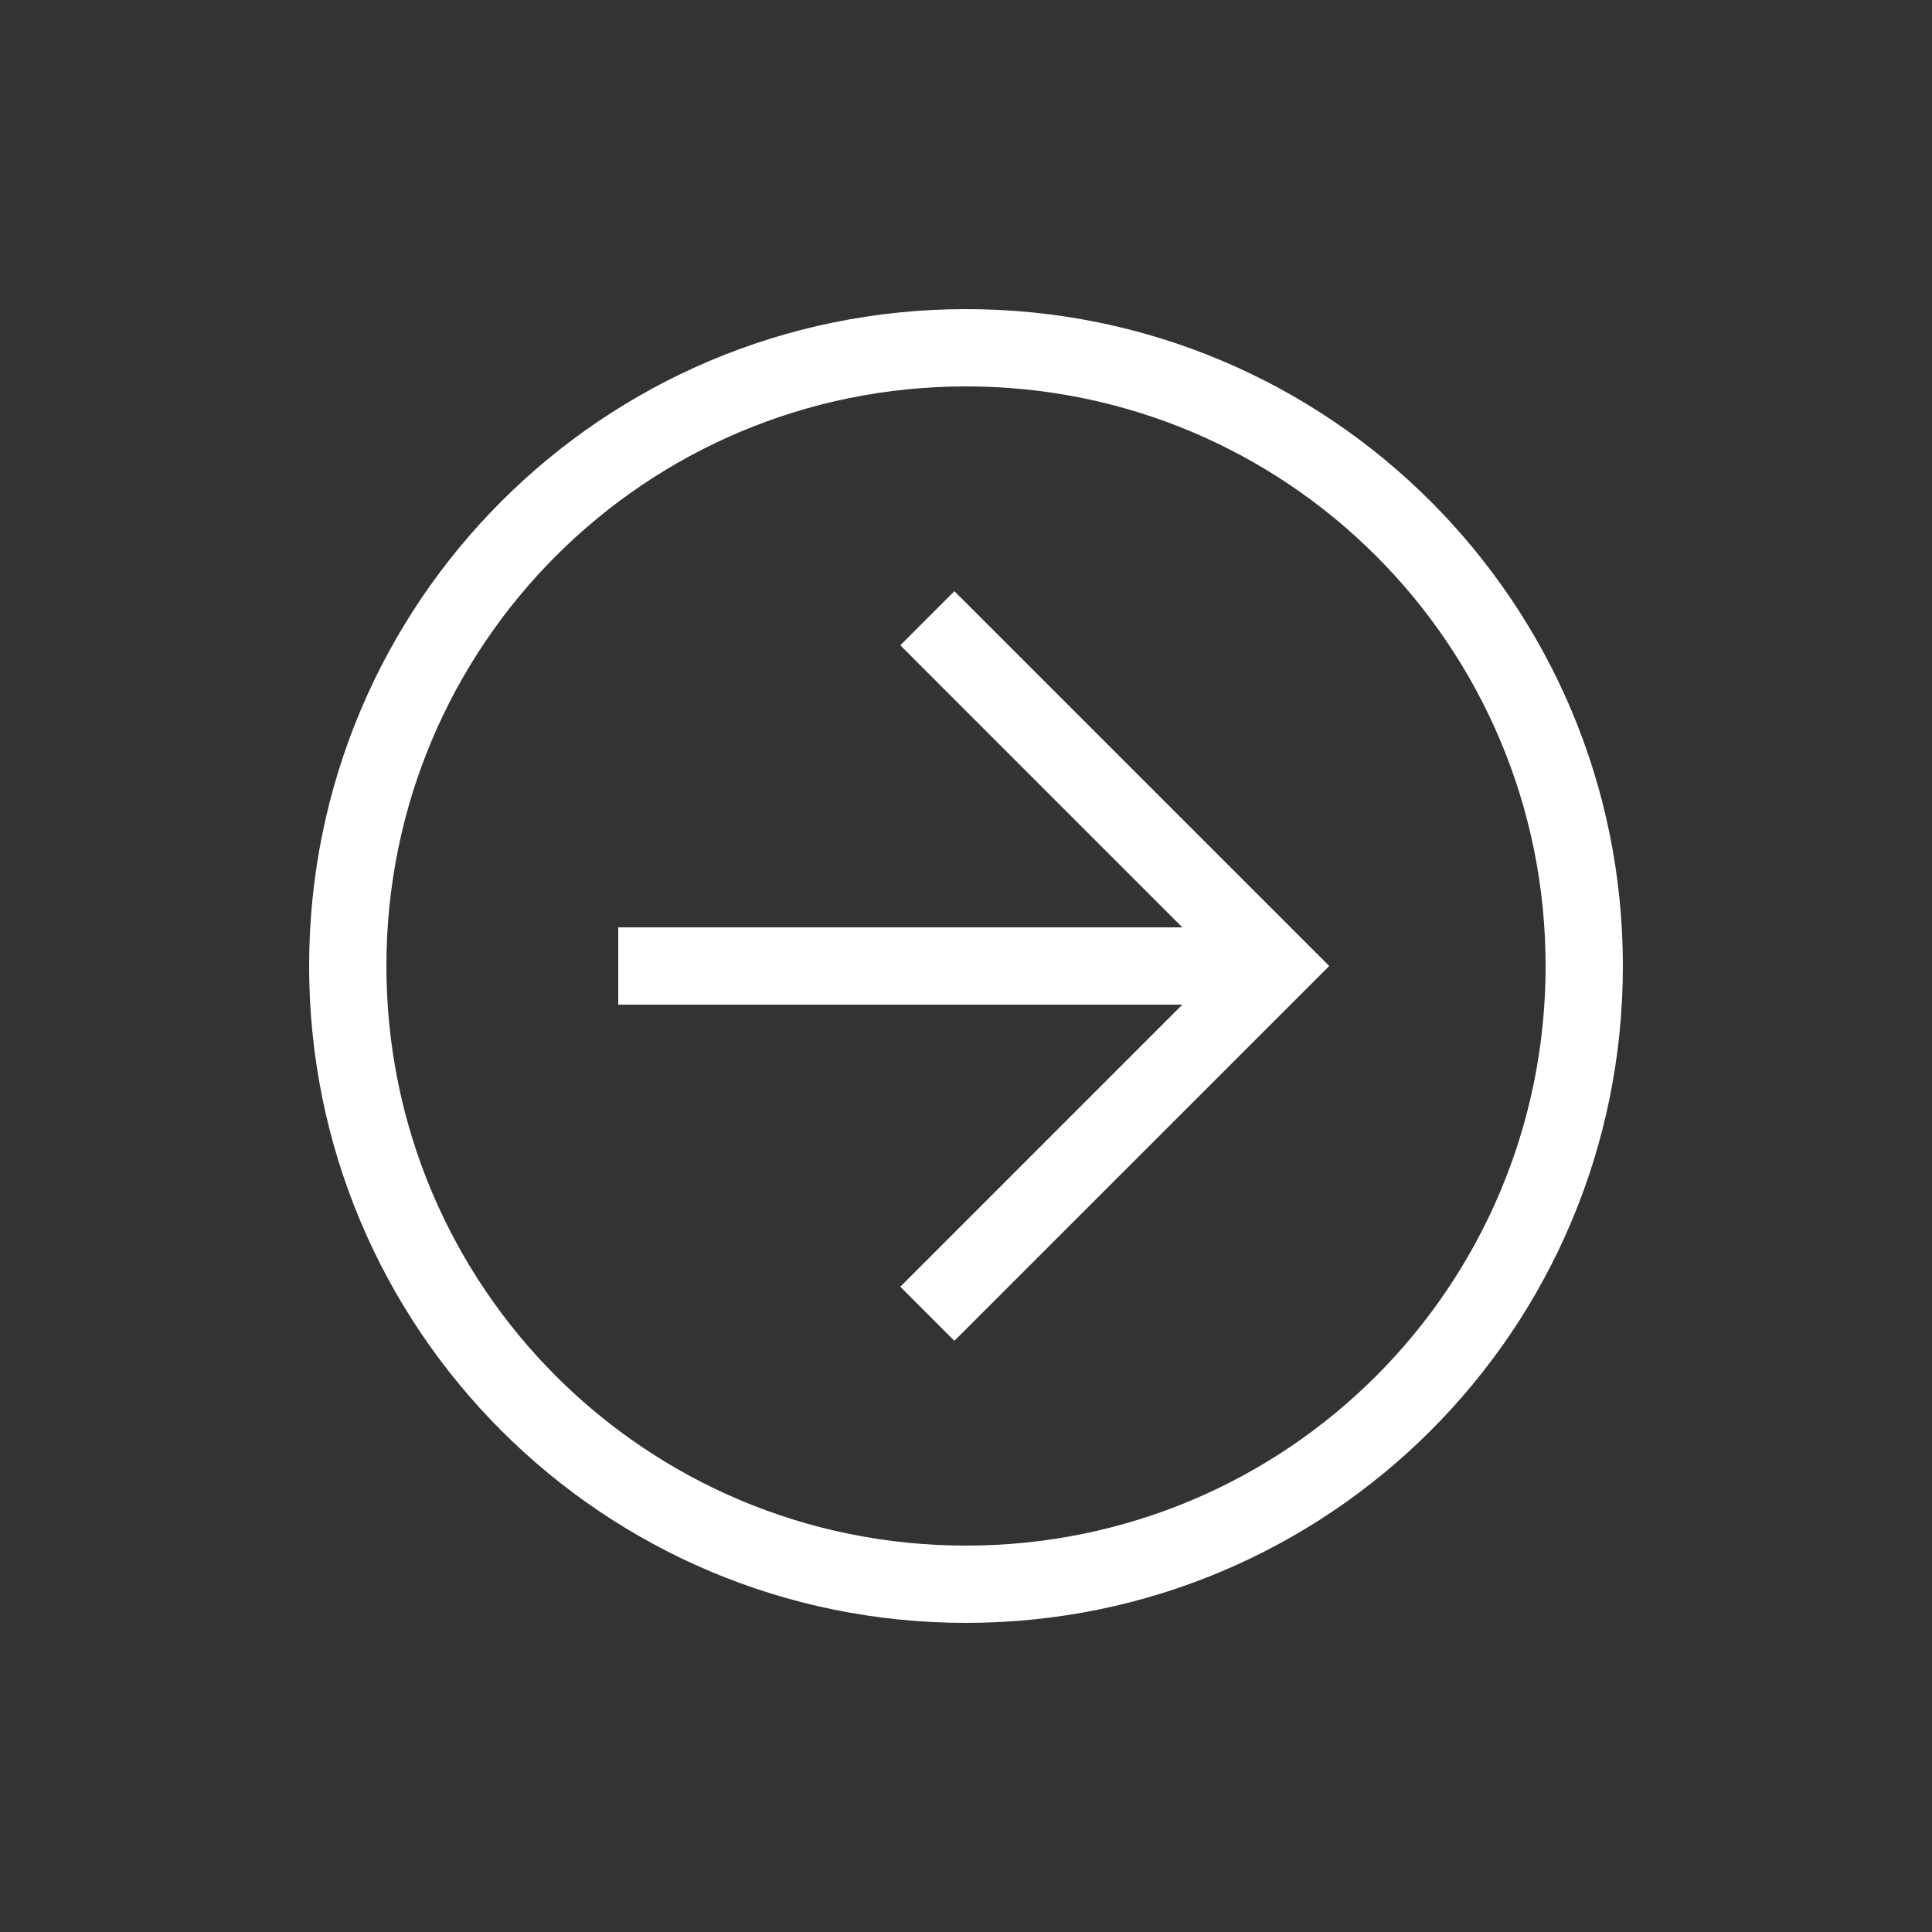
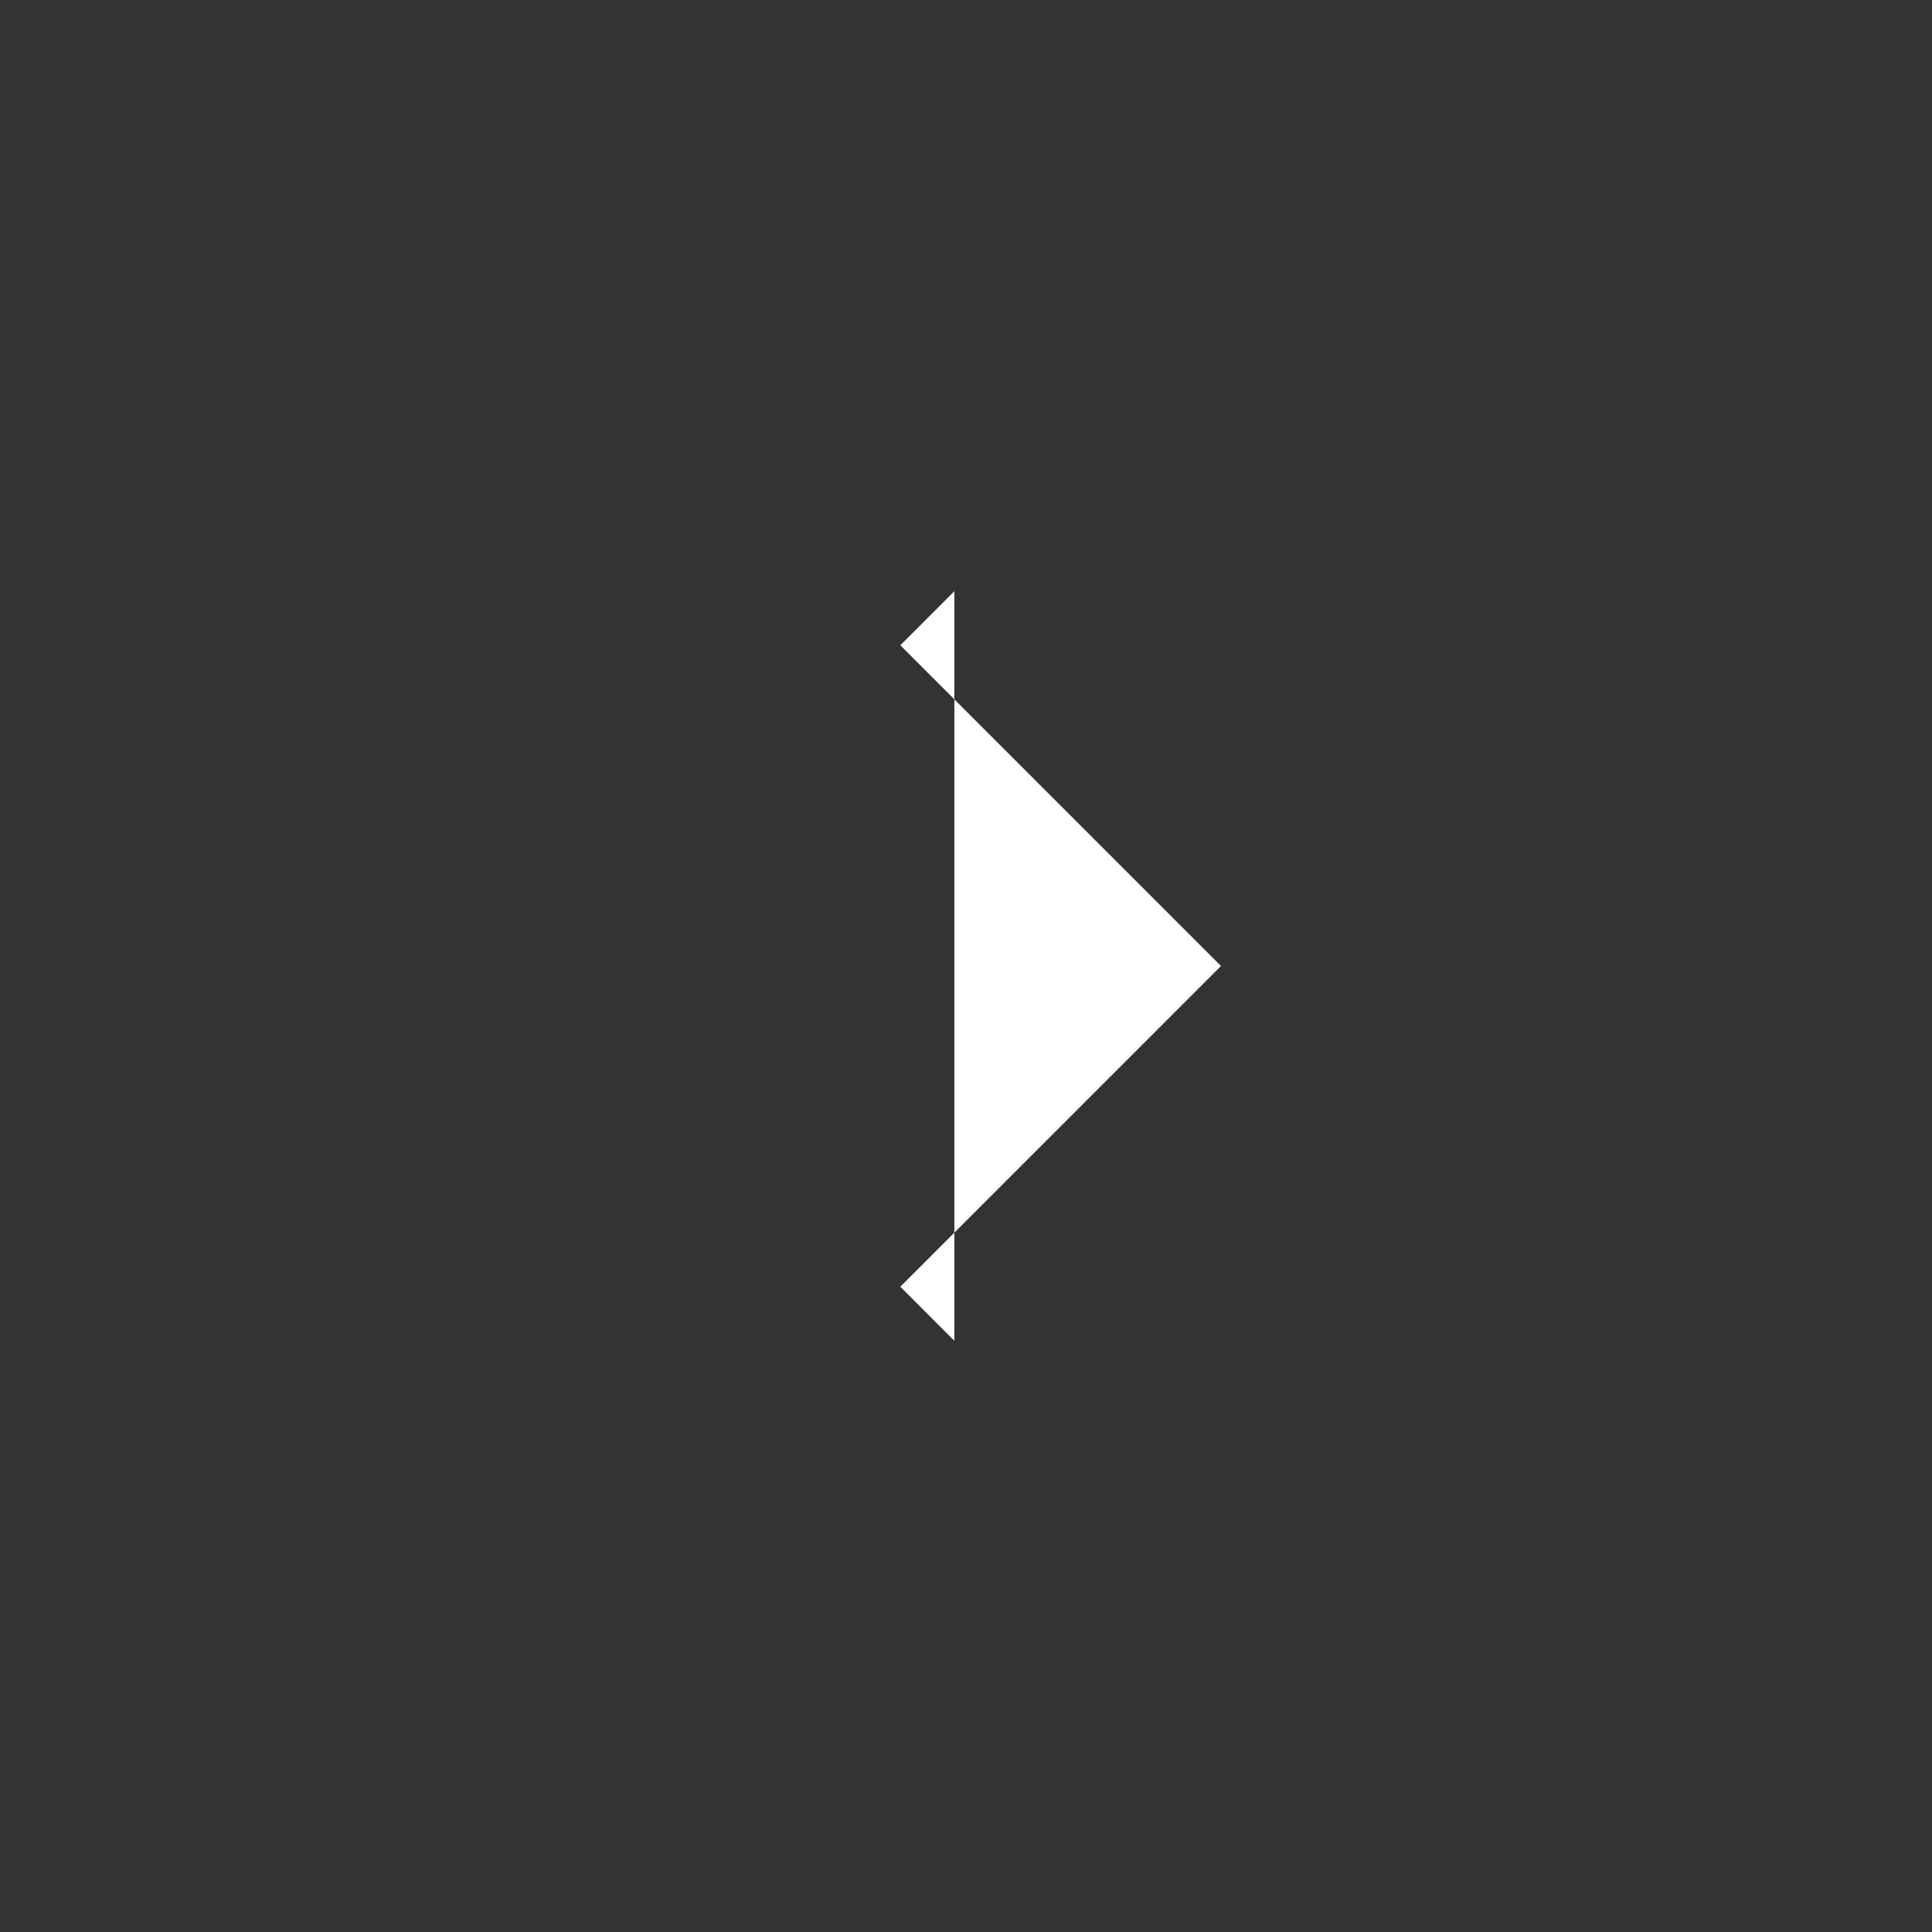
<svg xmlns="http://www.w3.org/2000/svg" width="40" height="40" viewBox="0 0 40 40" fill="none">
  <rect x="0" y="0" width="40" height="40" fill="#333333" stroke="none" />
-   <path d="M20 6.4C27.52 6.4 33.6 12.48 33.6 20C33.6 27.52 27.52 33.6 20 33.6C12.48 33.6 6.4 27.52 6.4 20C6.4 12.48 12.48 6.4 20 6.4ZM20 32C26.64 32 32 26.64 32 20C32 13.36 26.64 8 20 8C13.36 8 8 13.36 8 20C8 26.64 13.36 32 20 32Z" fill="white" />
-   <path d="M19.759 12.24L27.52 20L19.759 27.76L18.64 26.64L25.279 20L18.64 13.36L19.759 12.24Z" fill="white" />
-   <path d="M26.4 20.8L12.8 20.8L12.8 19.2L26.4 19.2L26.4 20.8Z" fill="white" />
+   <path d="M19.759 12.24L19.759 27.76L18.64 26.64L25.279 20L18.64 13.36L19.759 12.24Z" fill="white" />
</svg>